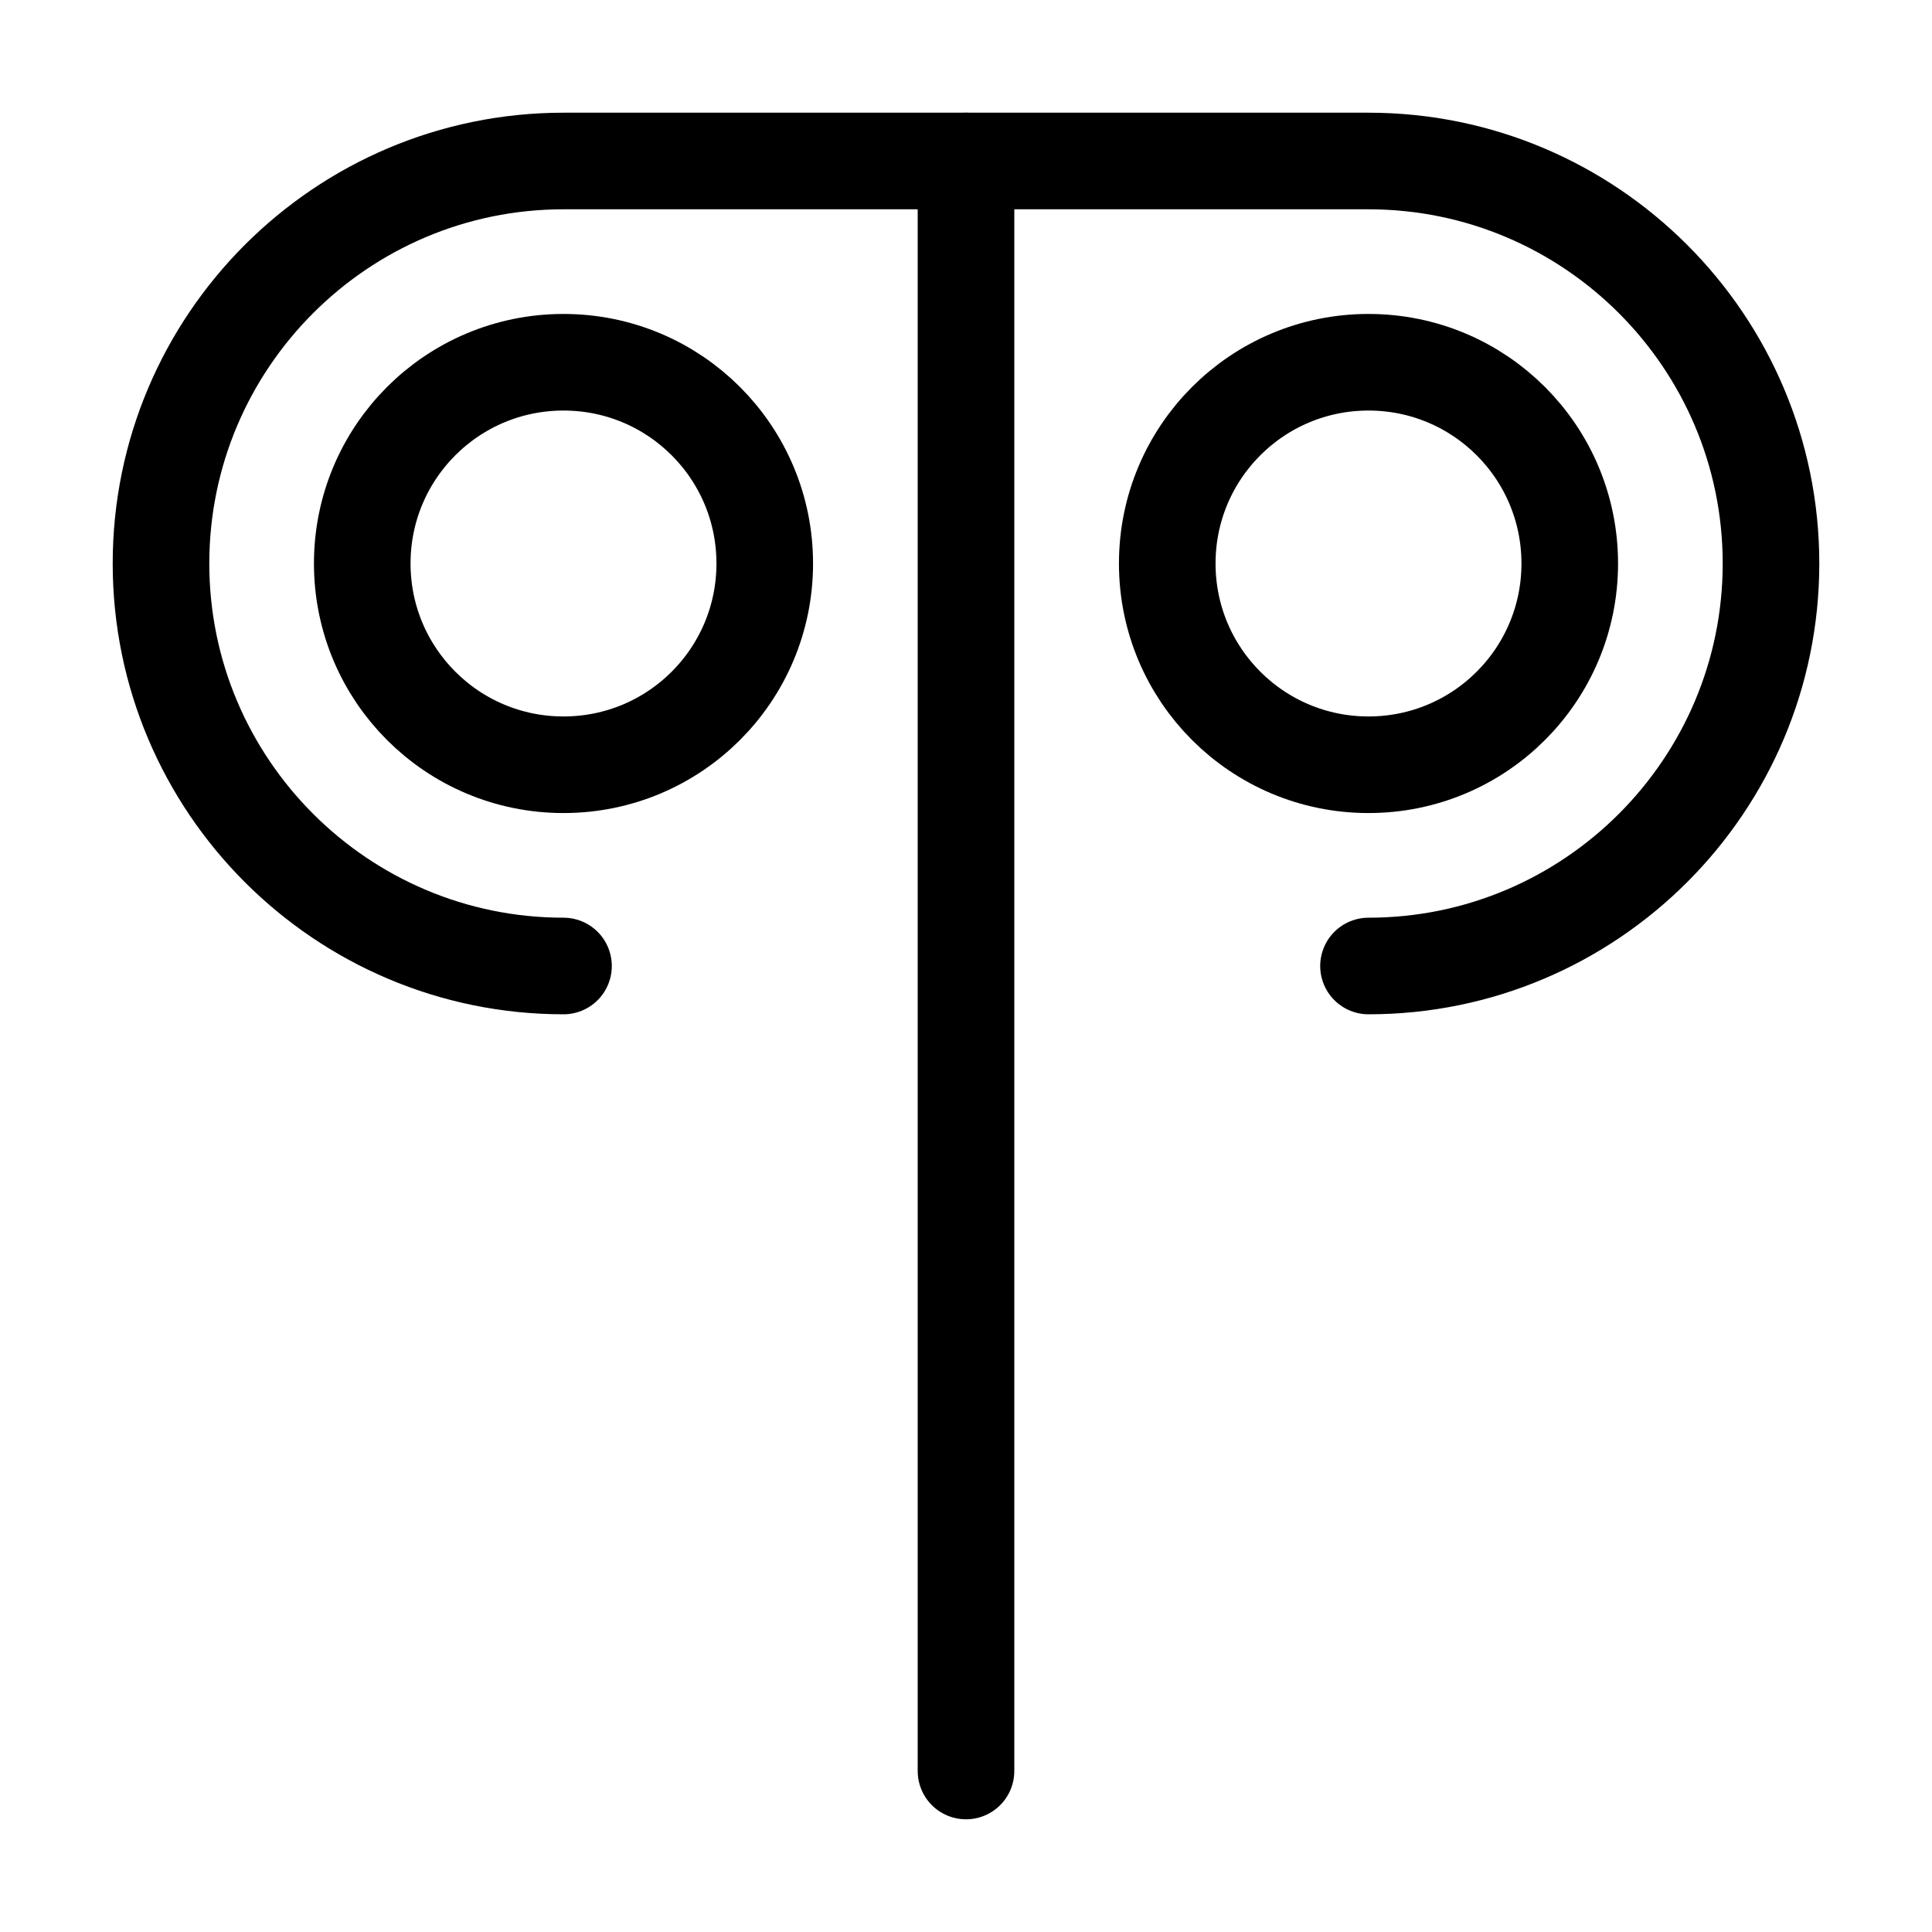
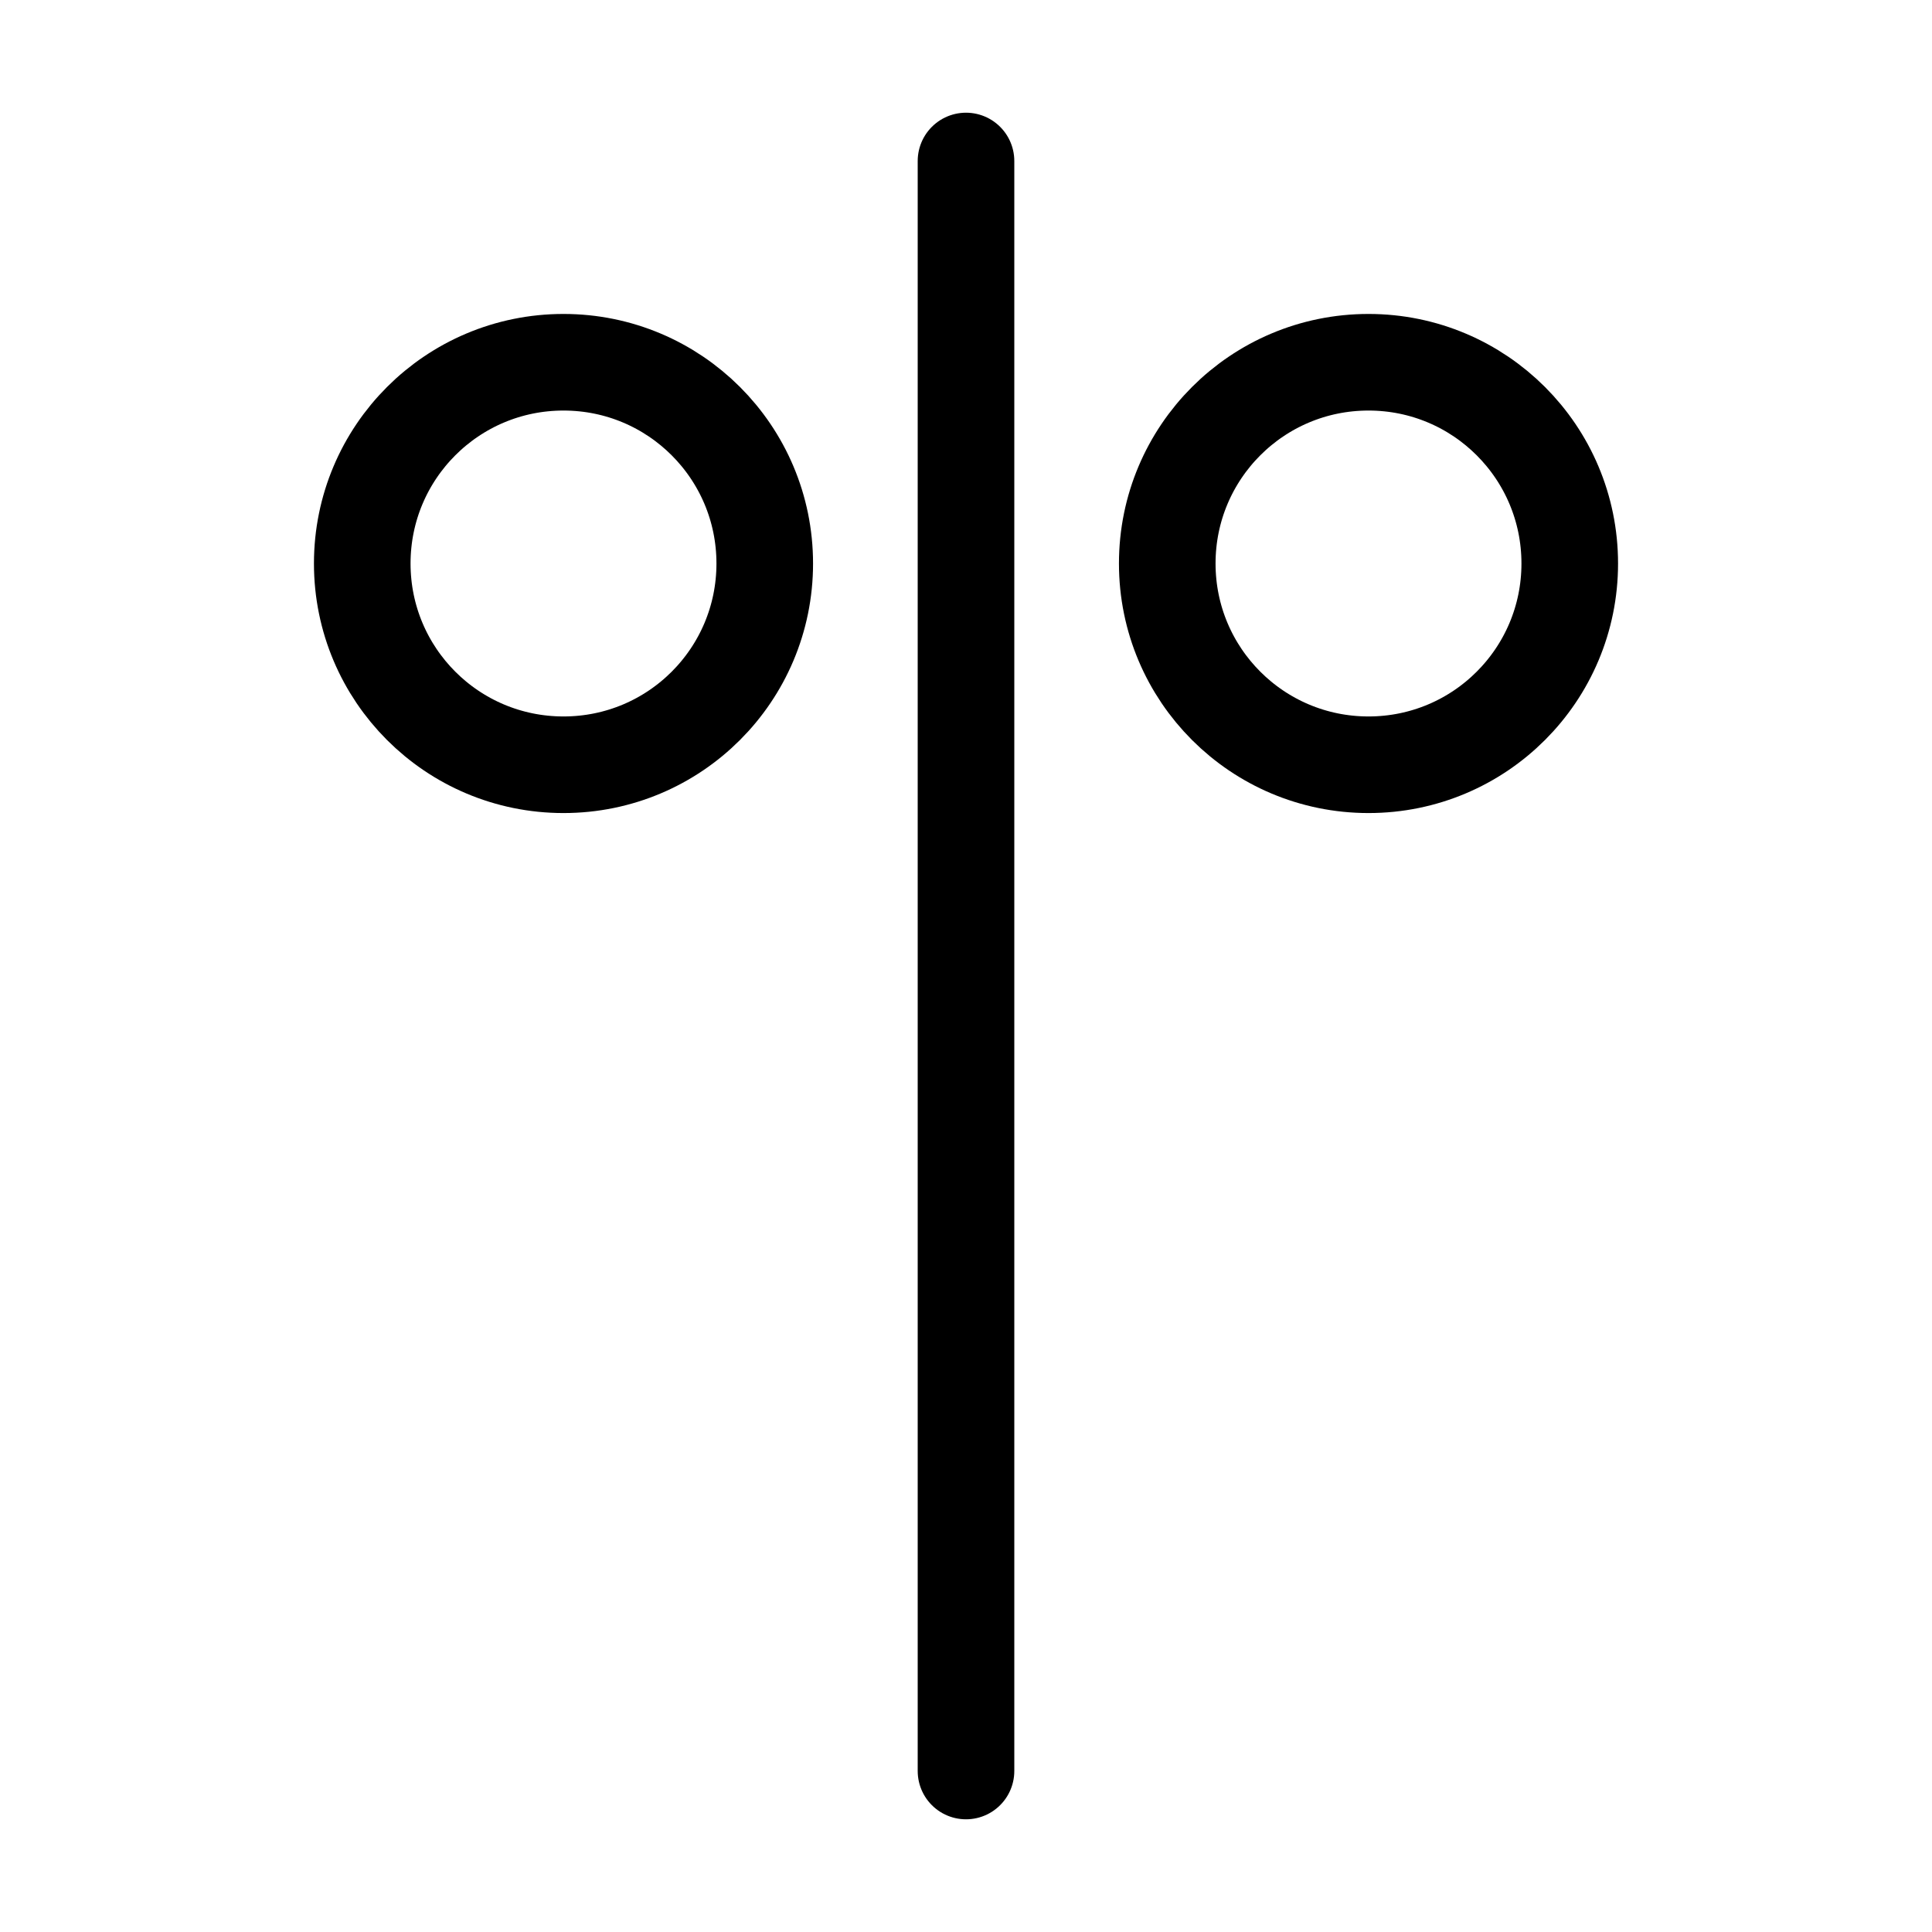
<svg xmlns="http://www.w3.org/2000/svg" xmlns:ns1="http://sodipodi.sourceforge.net/DTD/sodipodi-0.dtd" xmlns:ns2="http://www.inkscape.org/namespaces/inkscape" width="12pt" height="12pt" viewBox="0 0 12 12" version="1.1" id="svg11" ns1:docname="Makemake.svg" ns2:version="0.92.5 (2060ec1f9f, 2020-04-08)">
  <defs id="defs15" />
  <ns1:namedview pagecolor="#ffffff" bordercolor="#666666" borderopacity="1" objecttolerance="10" gridtolerance="10" guidetolerance="10" ns2:pageopacity="0" ns2:pageshadow="2" ns2:window-width="1920" ns2:window-height="1015" id="namedview13" showgrid="false" ns2:zoom="14.75" ns2:cx="8" ns2:cy="8" ns2:window-x="0" ns2:window-y="0" ns2:window-maximized="1" ns2:current-layer="svg11" />
  <g id="g832">
-     <path style="fill:none;stroke:#000000;stroke-width:0.6;stroke-linecap:round;stroke-linejoin:round;stroke-miterlimit:10;stroke-opacity:1;stroke-dasharray:none" d="M 3.5,6 C 2.121,6 1,4.879 1,3.5 1,2.121 2.121,1 3.5,1 h 5 C 9.879,1 11,2.121 11,3.5 11,4.879 9.879,6 8.5,6" id="path2" ns2:connector-curvature="0" />
    <path style="fill:none;stroke:#000000;stroke-width:0.6;stroke-linecap:round;stroke-linejoin:round;stroke-miterlimit:10;stroke-opacity:1;stroke-dasharray:none" d="M 6,1 V 11" id="path4" ns2:connector-curvature="0" />
    <path style="fill:none;stroke:#000000;stroke-width:0.6;stroke-linecap:round;stroke-linejoin:round;stroke-miterlimit:10;stroke-opacity:1;stroke-dasharray:none" d="M 4.75,3.5 C 4.75,2.809 4.191,2.25 3.5,2.25 2.809,2.25 2.25,2.809 2.25,3.5 c 0,0.691 0.559,1.25 1.25,1.25 0.691,0 1.25,-0.559 1.25,-1.25 z m 0,0" id="path6" ns2:connector-curvature="0" />
    <path style="fill:none;stroke:#000000;stroke-width:0.6;stroke-linecap:round;stroke-linejoin:round;stroke-miterlimit:10;stroke-opacity:1;stroke-dasharray:none" d="M 9.75,3.5 C 9.75,2.809 9.191,2.25 8.5,2.25 7.809,2.25 7.25,2.809 7.25,3.5 c 0,0.691 0.559,1.25 1.25,1.25 0.691,0 1.25,-0.559 1.25,-1.25 z m 0,0" id="path8" ns2:connector-curvature="0" />
  </g>
</svg>